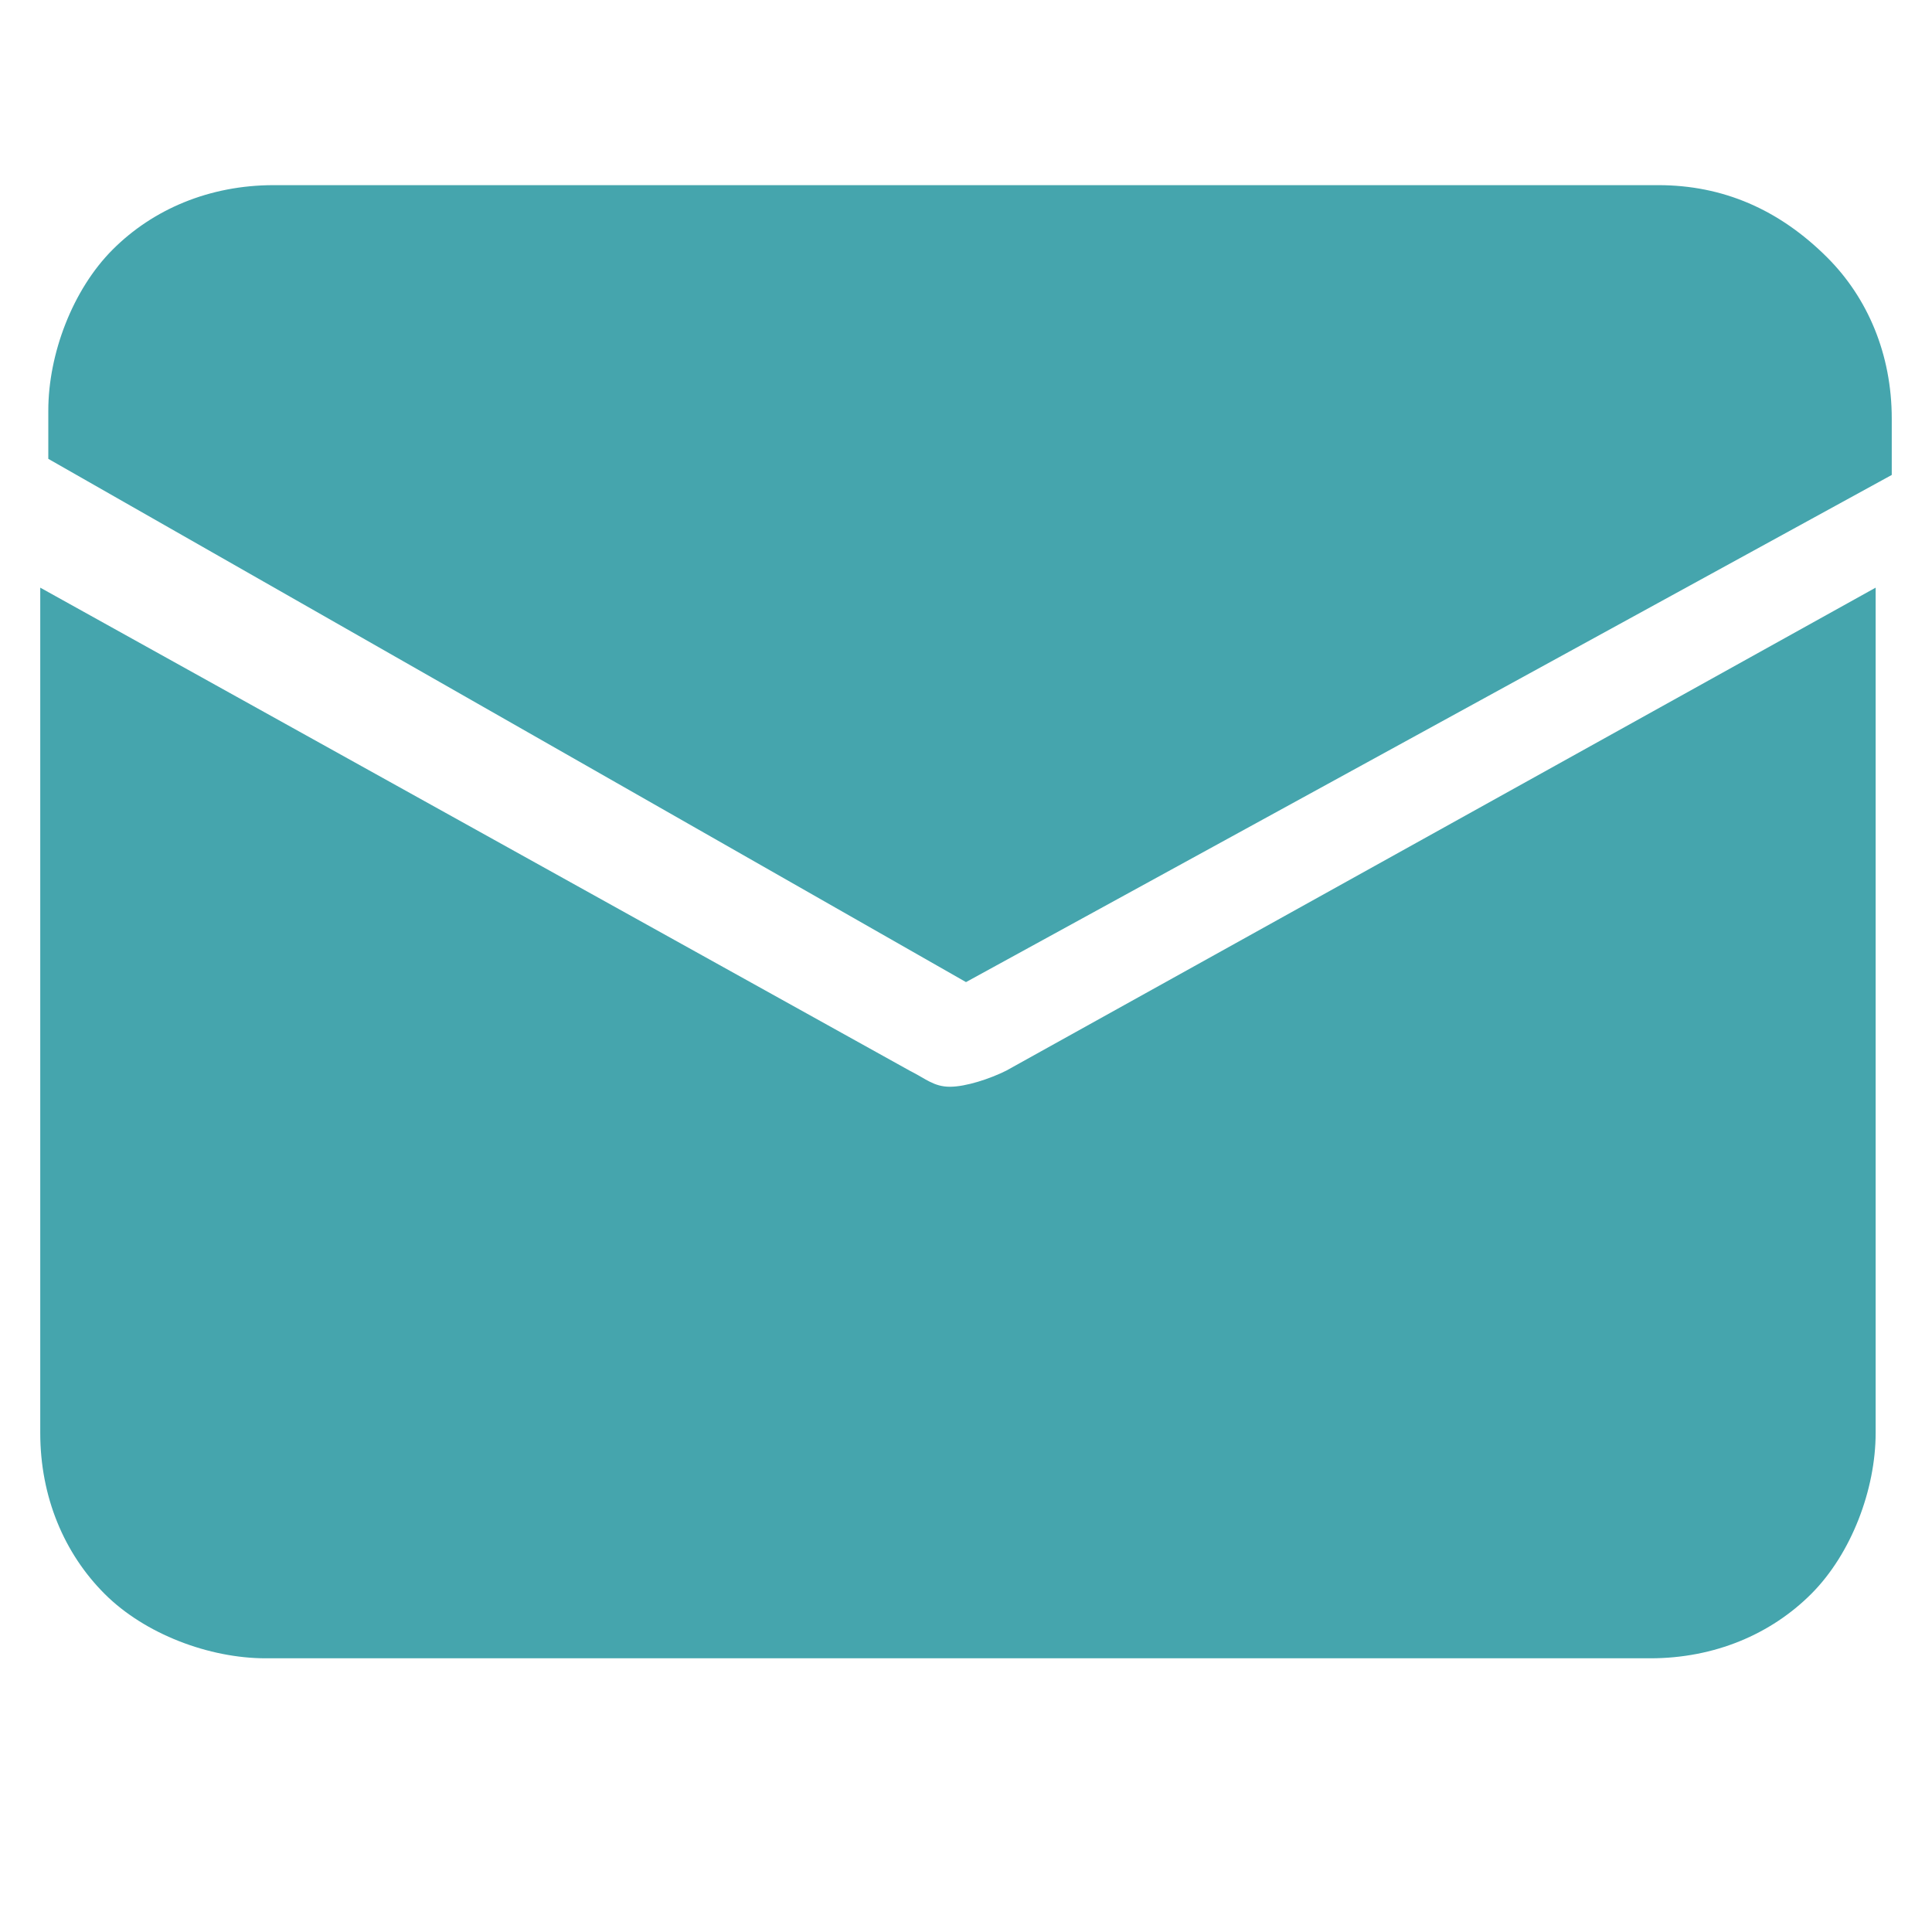
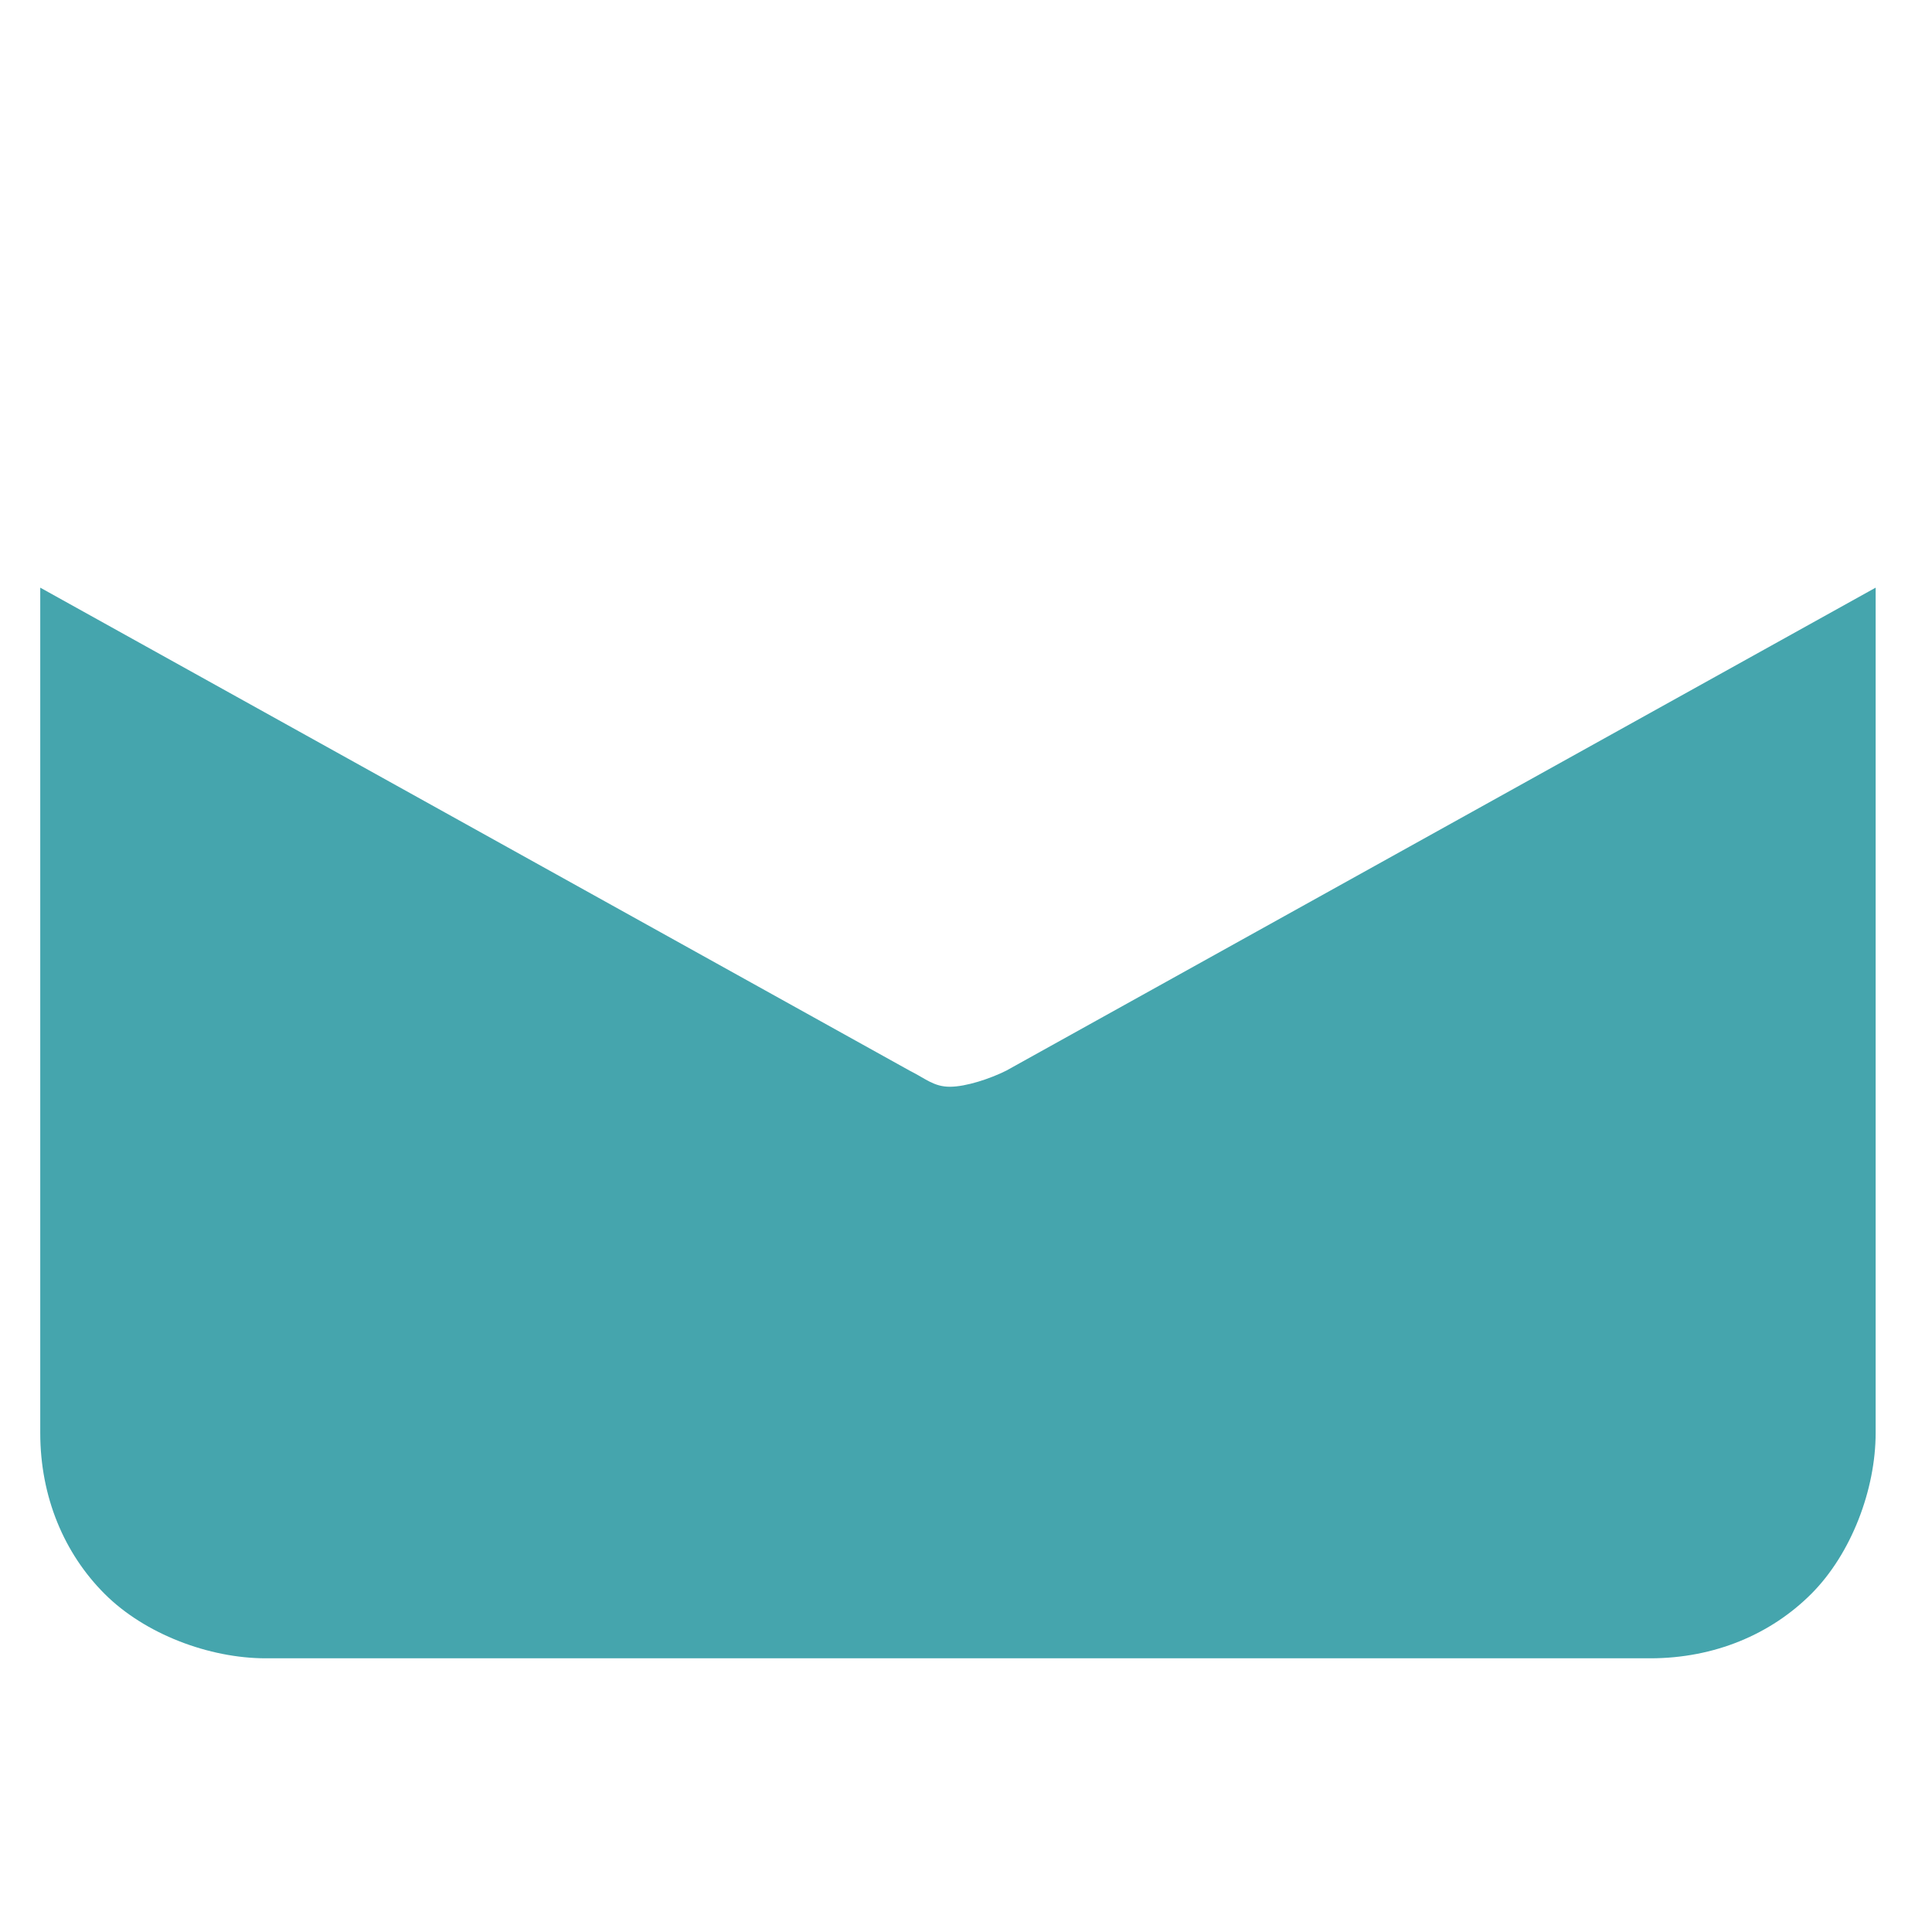
<svg xmlns="http://www.w3.org/2000/svg" version="1.1" id="Layer_1" x="0px" y="0px" viewBox="0 0 24 24" style="enable-background:new 0 0 24 24;" xml:space="preserve">
  <style type="text/css">
	.st0{display:none;fill:#FFFFFF;}
	.st1{fill:#45A5AD;}
</style>
-   <path class="st0" d="M18.4,12c-0.3,0-0.5,0.1-0.7,0.3L16,14l4,4l1.7-1.7c0.4-0.4,0.4-1,0-1.4l-2.6-2.6C18.9,12.1,18.7,12,18.4,12z   M14.5,15.5L3,27v4h4l11.5-11.5L14.5,15.5z" />
+   <path class="st0" d="M18.4,12c-0.3,0-0.5,0.1-0.7,0.3L16,14l4,4l1.7-1.7c0.4-0.4,0.4-1,0-1.4l-2.6-2.6C18.9,12.1,18.7,12,18.4,12z   M14.5,15.5v4h4l11.5-11.5L14.5,15.5z" />
  <g>
-     <path class="st1" d="M20.6,2.3H3.4c-0.8,0-1.5,0.3-2,0.8c-0.5,0.5-0.8,1.3-0.8,2v0.6L12,12.2l11.5-6.3V5.2c0-0.8-0.3-1.5-0.8-2   C22.1,2.6,21.4,2.3,20.6,2.3z" />
    <path class="st1" d="M11.3,13.3l-10.8-6v10.5c0,0.8,0.3,1.5,0.8,2c0.5,0.5,1.3,0.8,2,0.8h17.2c0.8,0,1.5-0.3,2-0.8   c0.5-0.5,0.8-1.3,0.8-2V7.3l-10.8,6c-0.2,0.1-0.5,0.2-0.7,0.2S11.5,13.4,11.3,13.3z" />
  </g>
</svg>